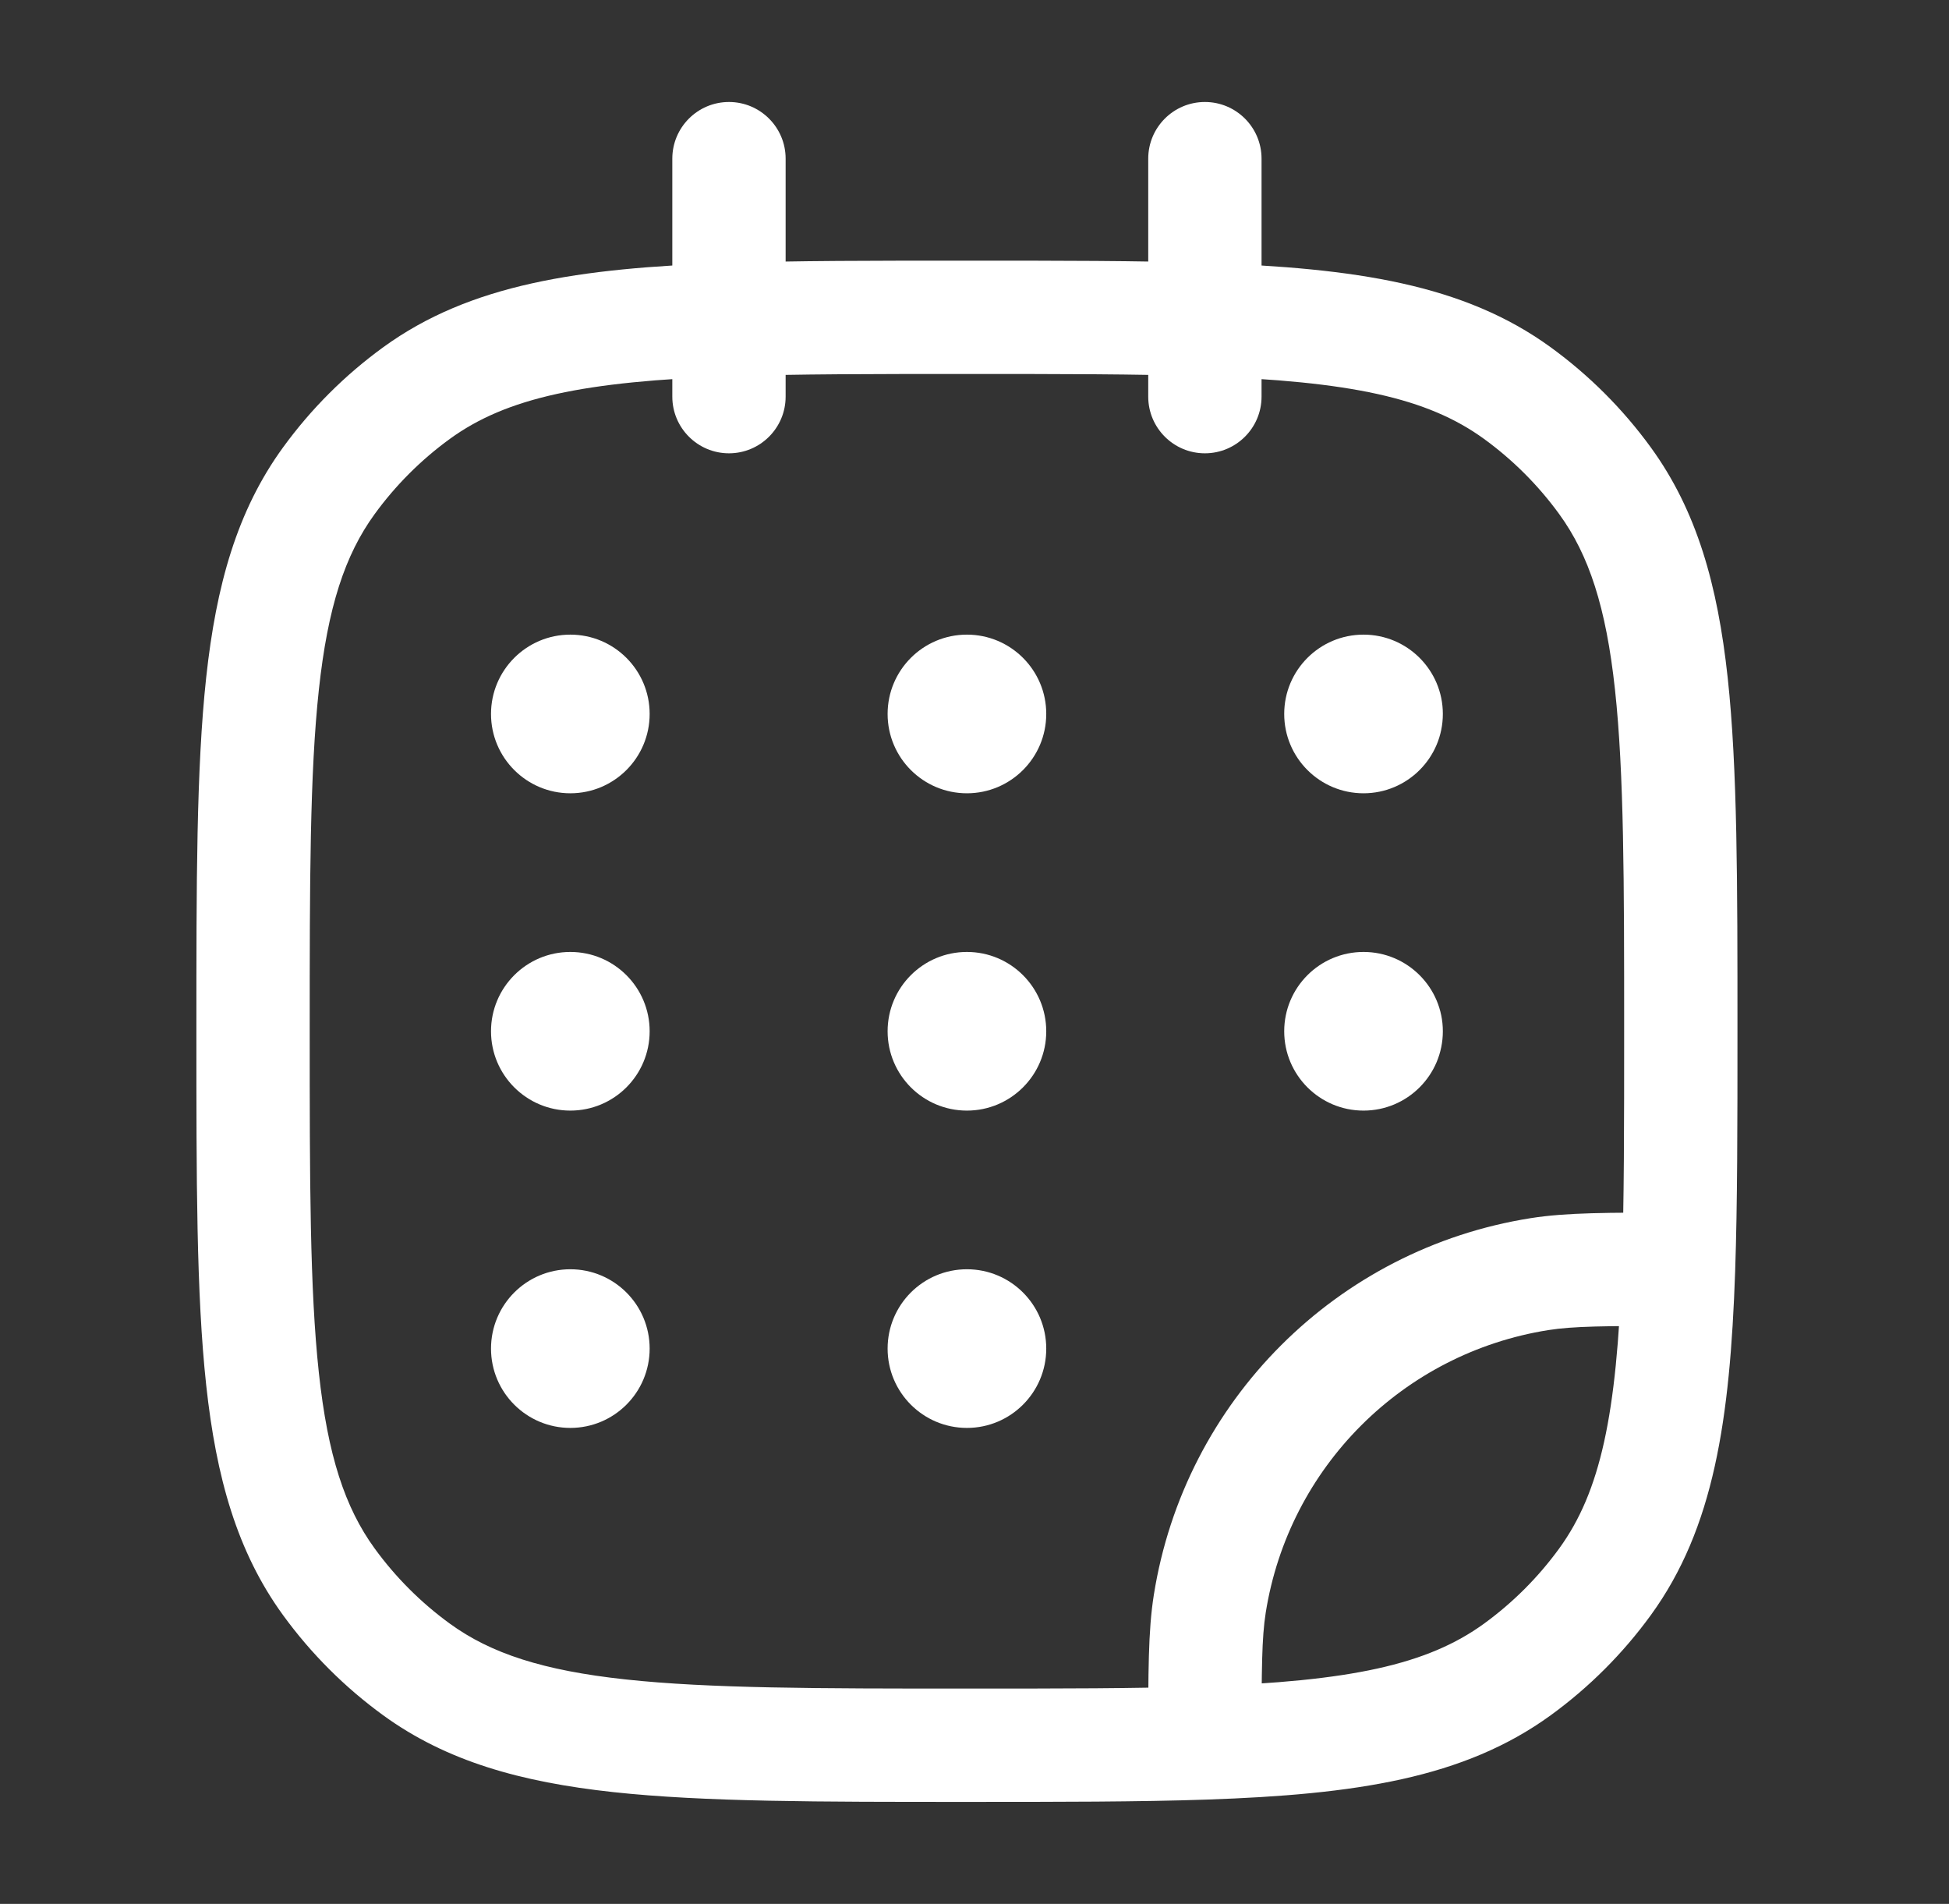
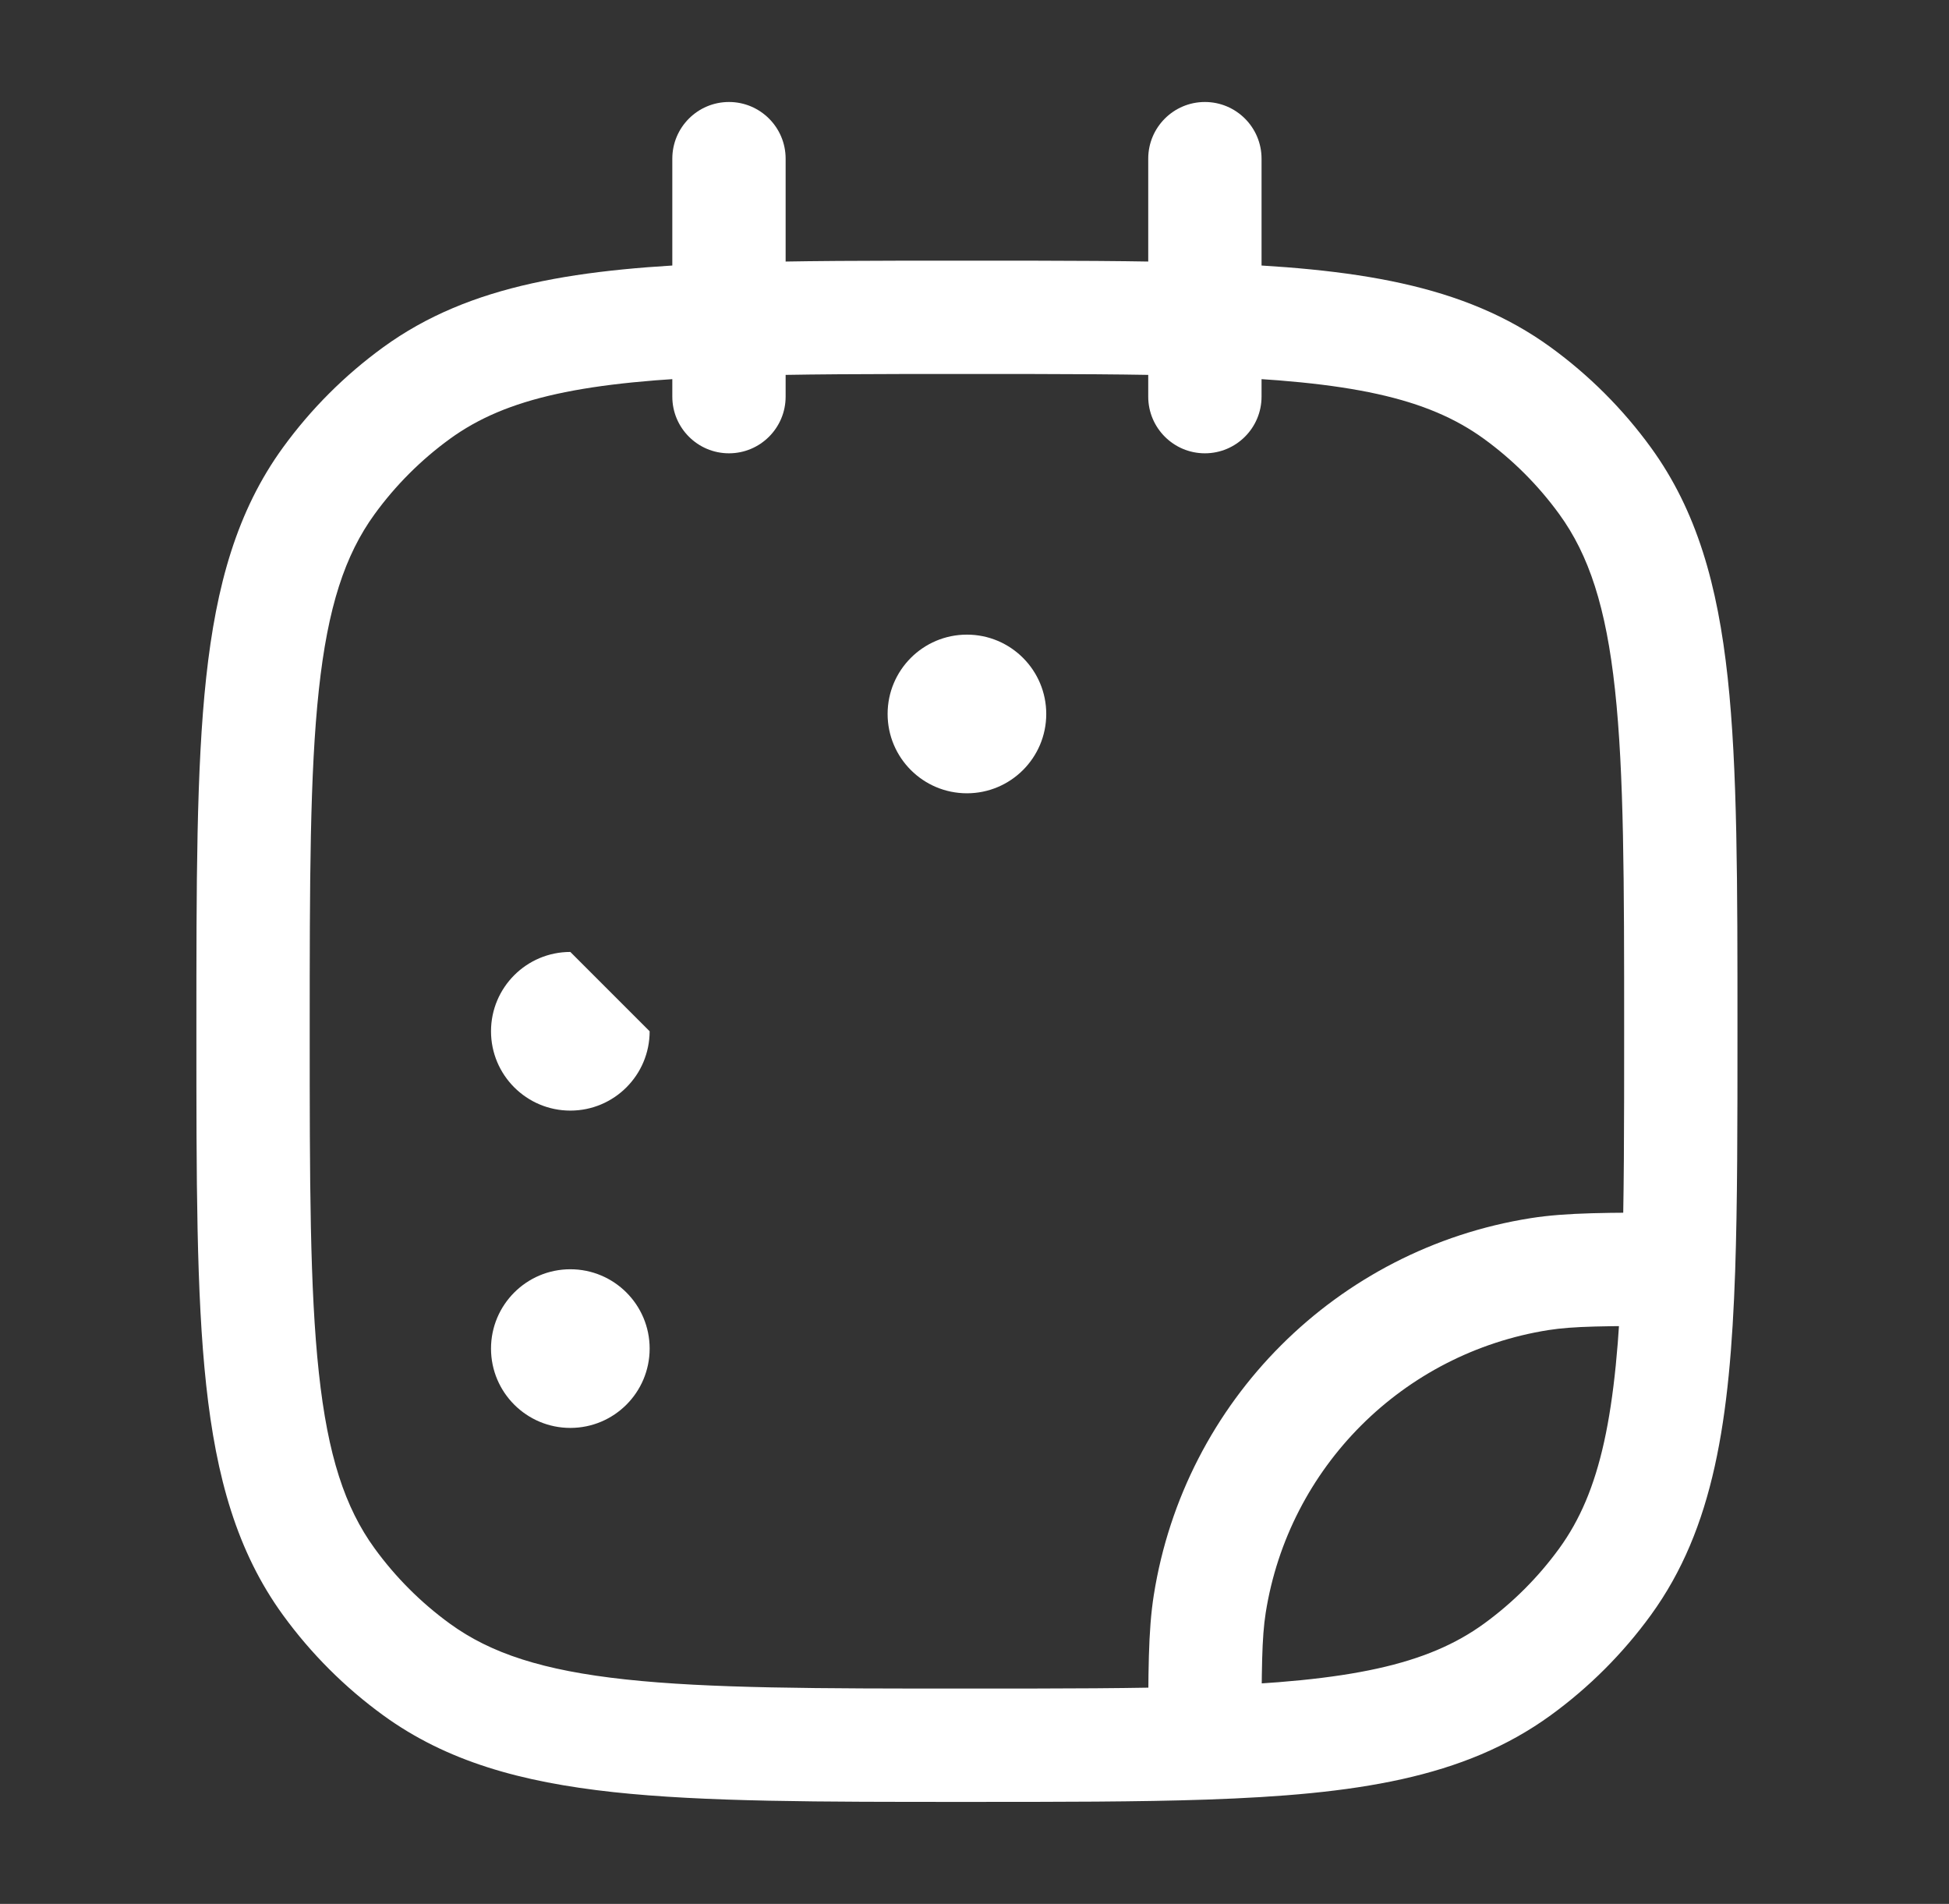
<svg xmlns="http://www.w3.org/2000/svg" width="43" height="42" viewBox="0 0 43 42" fill="none">
  <rect x="0" y="0" width="43" height="42" fill="#333333" stroke="none" />
  <path d="M9.19 36.829L9.925 35.818L9.19 36.829ZM7.254 34.893L8.265 34.158L7.254 34.893ZM35.412 34.893L34.401 34.158L35.412 34.893ZM33.476 36.829L34.211 37.84L33.476 36.829ZM33.476 8.671L34.211 7.66L33.476 8.671ZM35.412 10.607L34.401 11.342L35.412 10.607ZM9.19 8.671L9.925 9.682H9.925L9.19 8.671ZM7.254 10.607L8.265 11.342L7.254 10.607ZM33.964 28.108L33.769 26.873L33.964 28.108ZM26.691 35.381L25.456 35.186L26.691 35.381ZM25.333 8.75C25.333 9.44 25.893 10 26.583 10C27.273 10 27.833 9.44 27.833 8.75H25.333ZM27.833 3.5C27.833 2.81 27.273 2.25 26.583 2.25C25.893 2.25 25.333 2.81 25.333 3.5H27.833ZM14.833 8.75C14.833 9.44 15.393 10 16.083 10C16.773 10 17.333 9.44 17.333 8.75H14.833ZM17.333 3.5C17.333 2.81 16.773 2.25 16.083 2.25C15.393 2.25 14.833 2.81 14.833 3.5H17.333ZM37.032 28L38.282 28.043L37.032 28ZM26.583 38.449L26.626 39.699L26.583 38.449ZM21.333 37.25C18.024 37.25 15.643 37.248 13.798 37.048C11.976 36.851 10.826 36.473 9.925 35.818L8.455 37.84C9.854 38.856 11.494 39.313 13.529 39.534C15.54 39.752 18.08 39.75 21.333 39.75V37.25ZM4.333 22.75C4.333 26.003 4.331 28.544 4.549 30.554C4.77 32.589 5.227 34.229 6.243 35.628L8.265 34.158C7.61 33.257 7.232 32.107 7.035 30.285C6.835 28.44 6.833 26.059 6.833 22.75H4.333ZM9.925 35.818C9.288 35.355 8.728 34.795 8.265 34.158L6.243 35.628C6.86 36.477 7.606 37.223 8.455 37.84L9.925 35.818ZM34.401 34.158C33.938 34.795 33.378 35.355 32.741 35.818L34.211 37.84C35.06 37.223 35.806 36.477 36.423 35.628L34.401 34.158ZM38.333 22.75C38.333 19.497 38.335 16.956 38.117 14.946C37.896 12.911 37.439 11.271 36.423 9.872L34.401 11.342C35.056 12.243 35.434 13.393 35.631 15.215C35.831 17.06 35.833 19.441 35.833 22.75H38.333ZM32.741 9.682C33.378 10.145 33.938 10.705 34.401 11.342L36.423 9.872C35.806 9.023 35.06 8.277 34.211 7.66L32.741 9.682ZM6.833 22.75C6.833 19.441 6.835 17.06 7.035 15.215C7.232 13.393 7.61 12.243 8.265 11.342L6.243 9.872C5.227 11.271 4.77 12.911 4.549 14.946C4.331 16.956 4.333 19.497 4.333 22.75H6.833ZM8.455 7.66C7.606 8.277 6.86 9.023 6.243 9.872L8.265 11.342C8.728 10.705 9.288 10.145 9.925 9.682L8.455 7.66ZM33.769 26.873C29.49 27.551 26.134 30.907 25.456 35.186L27.925 35.577C28.434 32.367 30.951 29.851 34.16 29.342L33.769 26.873ZM17.333 8.75V7.051H14.833V8.75H17.333ZM17.333 7.051V3.5H14.833V7.051H17.333ZM21.333 5.75C19.294 5.75 17.544 5.75 16.04 5.801L16.126 8.3C17.578 8.25 19.28 8.25 21.333 8.25V5.75ZM16.04 5.801C12.762 5.914 10.37 6.269 8.455 7.66L9.925 9.682C11.176 8.773 12.879 8.411 16.126 8.3L16.04 5.801ZM27.833 8.75V7.051H25.333V8.75H27.833ZM27.833 7.051V3.5H25.333V7.051H27.833ZM21.333 8.25C23.386 8.25 25.089 8.25 26.54 8.3L26.626 5.801C25.122 5.75 23.372 5.75 21.333 5.75V8.25ZM26.54 8.3C29.787 8.411 31.49 8.773 32.741 9.682L34.211 7.66C32.296 6.269 29.904 5.914 26.626 5.801L26.54 8.3ZM37.032 26.75C35.486 26.75 34.563 26.747 33.769 26.873L34.16 29.342C34.712 29.255 35.395 29.25 37.032 29.25L37.032 26.75ZM35.833 22.75C35.833 24.802 35.833 26.506 35.783 27.957L38.282 28.043C38.333 26.539 38.333 24.789 38.333 22.75H35.833ZM35.783 27.957C35.672 31.204 35.31 32.907 34.401 34.158L36.423 35.628C37.814 33.713 38.169 31.321 38.282 28.043L35.783 27.957ZM27.833 38.449C27.833 36.812 27.838 36.129 27.925 35.577L25.456 35.186C25.33 35.98 25.333 36.903 25.333 38.449L27.833 38.449ZM21.333 39.75C23.372 39.75 25.122 39.75 26.626 39.699L26.54 37.2C25.089 37.25 23.386 37.25 21.333 37.25V39.75ZM26.626 39.699C29.904 39.586 32.296 39.231 34.211 37.84L32.741 35.818C31.49 36.727 29.787 37.089 26.54 37.2L26.626 39.699Z" fill="white" />
-   <path d="M14.333 15.75C14.333 16.716 13.55 17.5 12.583 17.5C11.617 17.5 10.833 16.716 10.833 15.75C10.833 14.784 11.617 14 12.583 14C13.55 14 14.333 14.784 14.333 15.75Z" fill="white" />
-   <path d="M14.333 22.75C14.333 23.716 13.55 24.5 12.583 24.5C11.617 24.5 10.833 23.716 10.833 22.75C10.833 21.784 11.617 21 12.583 21C13.55 21 14.333 21.784 14.333 22.75Z" fill="white" />
+   <path d="M14.333 22.75C14.333 23.716 13.55 24.5 12.583 24.5C11.617 24.5 10.833 23.716 10.833 22.75C10.833 21.784 11.617 21 12.583 21Z" fill="white" />
  <path d="M23.083 15.75C23.083 16.716 22.299 17.5 21.333 17.5C20.366 17.5 19.583 16.716 19.583 15.75C19.583 14.784 20.366 14 21.333 14C22.299 14 23.083 14.784 23.083 15.75Z" fill="white" />
-   <path d="M23.083 22.75C23.083 23.716 22.299 24.5 21.333 24.5C20.366 24.5 19.583 23.716 19.583 22.75C19.583 21.784 20.366 21 21.333 21C22.299 21 23.083 21.784 23.083 22.75Z" fill="white" />
-   <path d="M23.083 29.75C23.083 30.716 22.299 31.5 21.333 31.5C20.366 31.5 19.583 30.716 19.583 29.75C19.583 28.784 20.366 28 21.333 28C22.299 28 23.083 28.784 23.083 29.75Z" fill="white" />
-   <path d="M31.833 15.75C31.833 16.716 31.049 17.5 30.083 17.5C29.116 17.5 28.333 16.716 28.333 15.75C28.333 14.784 29.116 14 30.083 14C31.049 14 31.833 14.784 31.833 15.75Z" fill="white" />
-   <path d="M31.833 22.75C31.833 23.716 31.049 24.5 30.083 24.5C29.116 24.5 28.333 23.716 28.333 22.75C28.333 21.784 29.116 21 30.083 21C31.049 21 31.833 21.784 31.833 22.75Z" fill="white" />
  <path d="M14.333 29.75C14.333 30.716 13.55 31.5 12.583 31.5C11.617 31.5 10.833 30.716 10.833 29.75C10.833 28.784 11.617 28 12.583 28C13.55 28 14.333 28.784 14.333 29.75Z" fill="white" />
</svg>